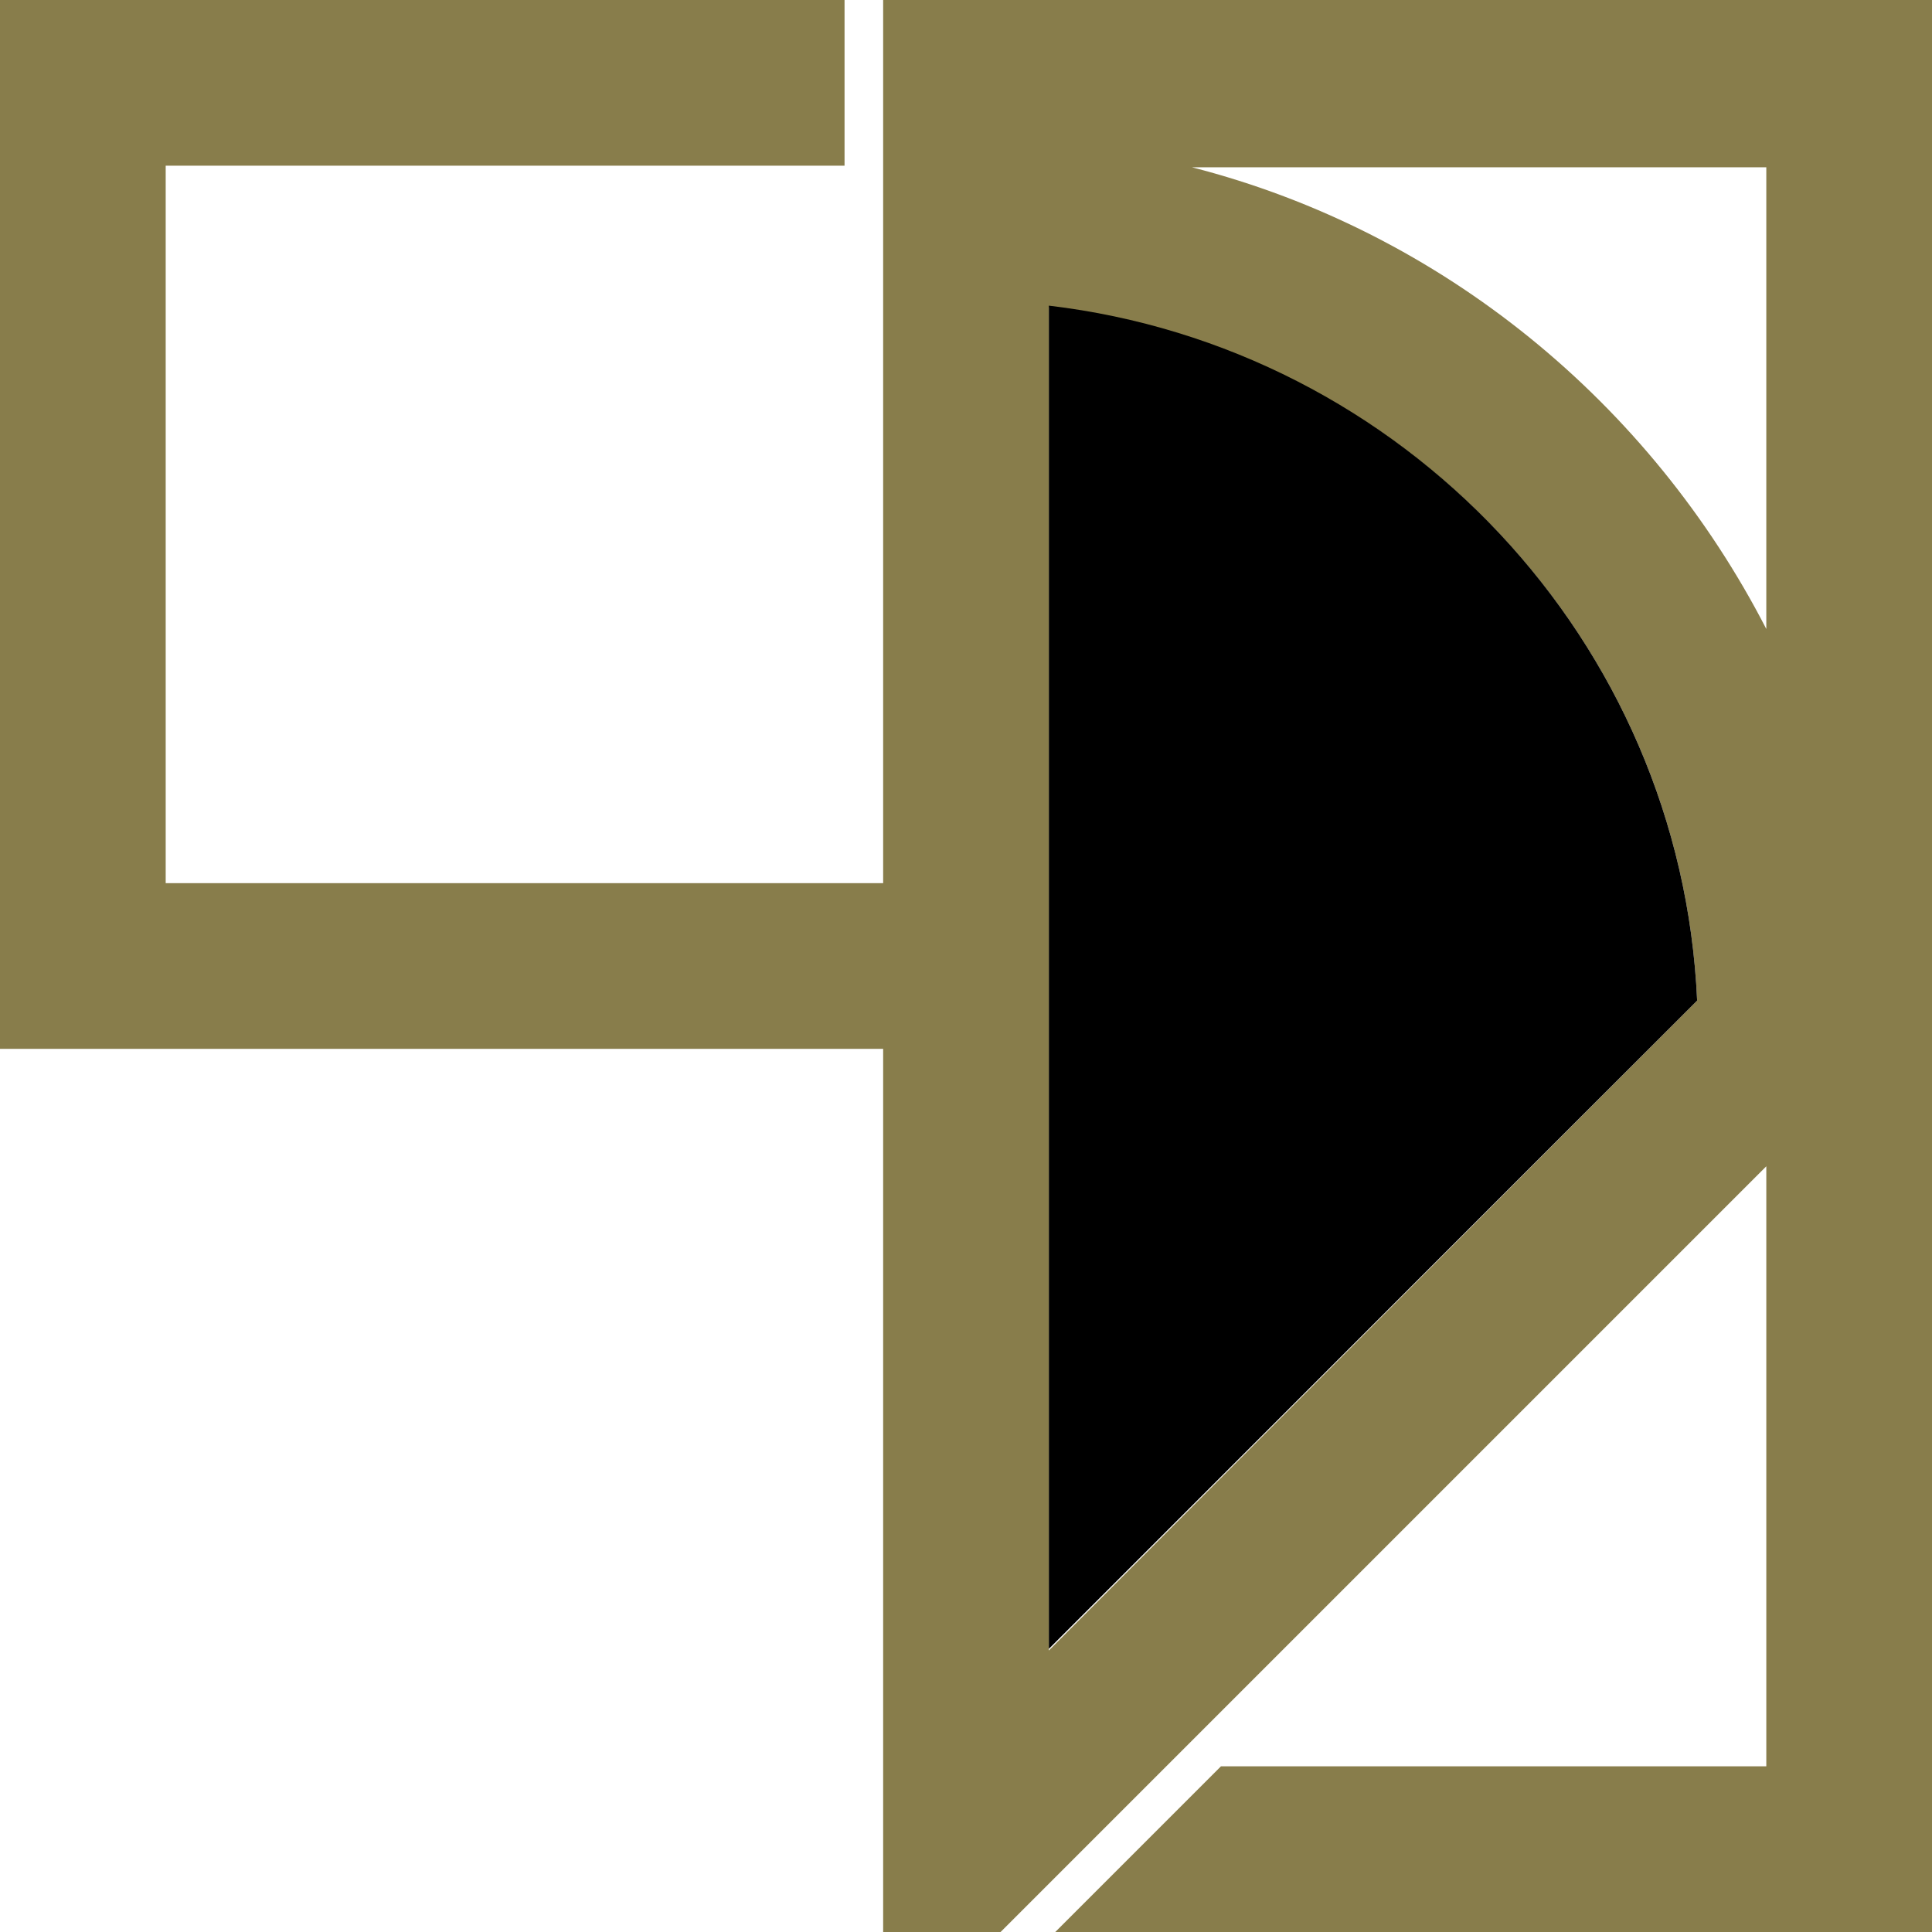
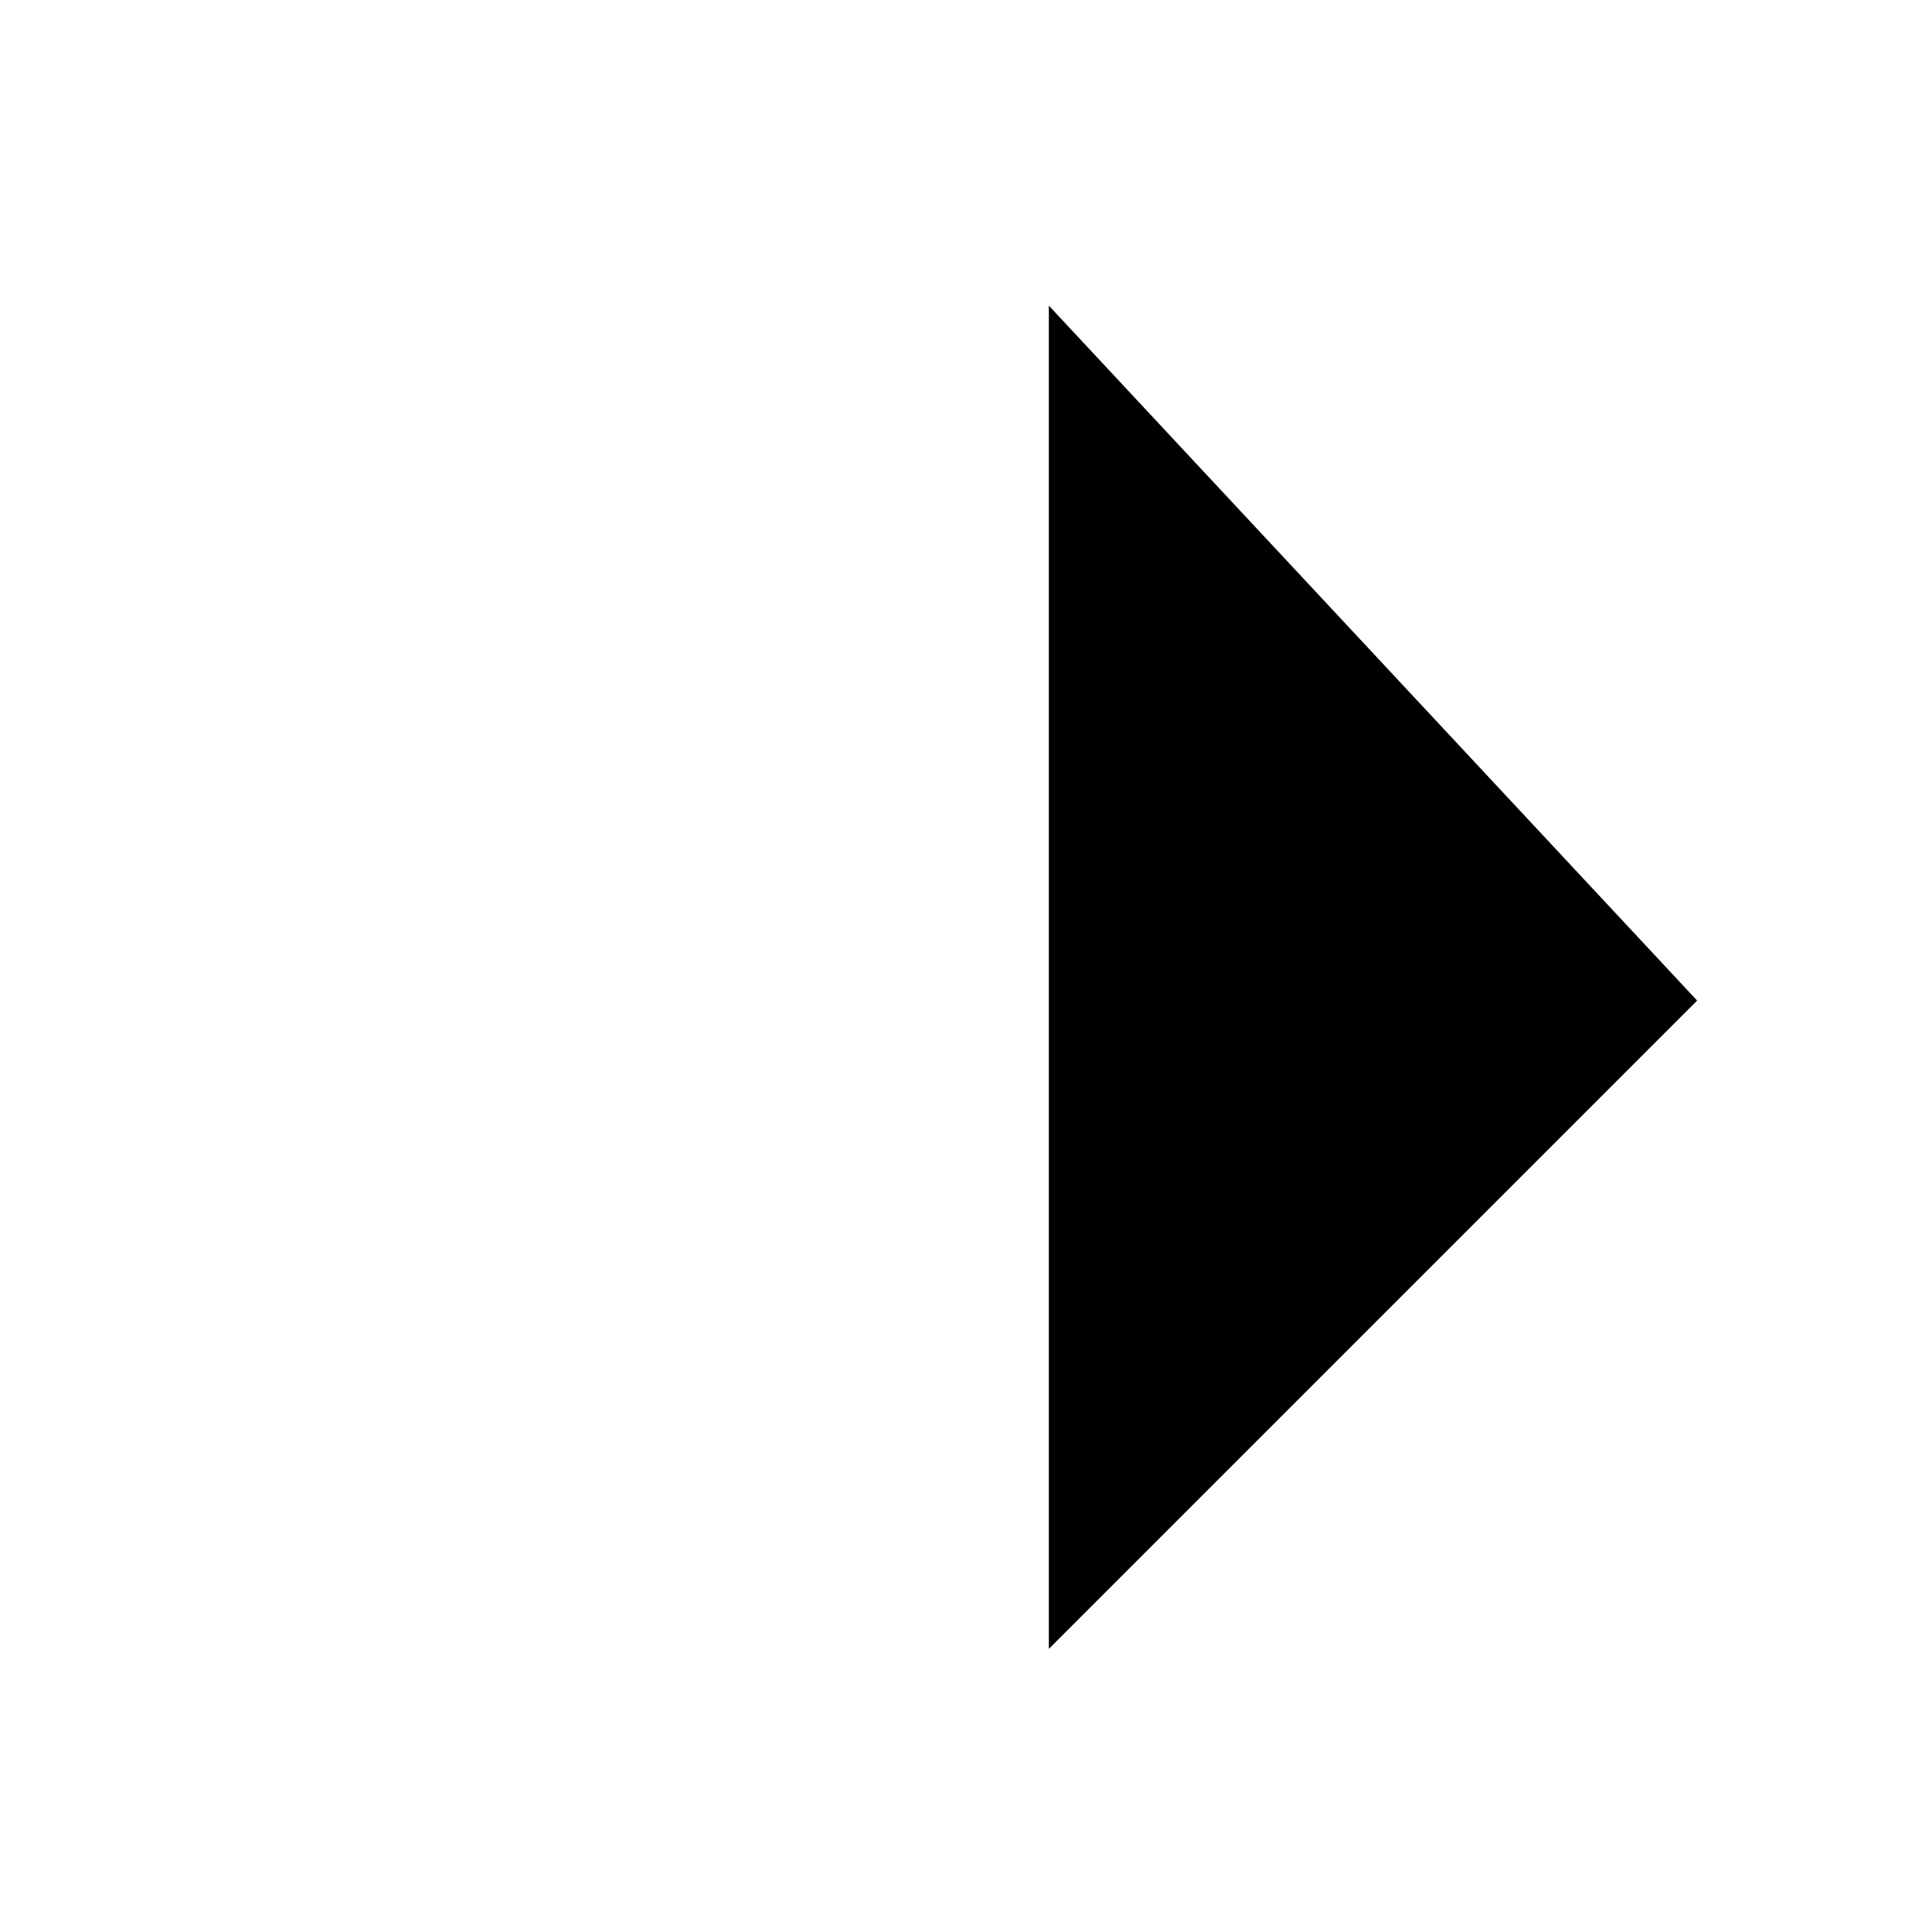
<svg xmlns="http://www.w3.org/2000/svg" version="1.1" id="レイヤー_1" x="0px" y="0px" viewBox="0 0 120.1 120.1" style="enable-background:new 0 0 120.1 120.1;" xml:space="preserve">
  <style type="text/css">
	.st0{fill:#887D4B;}
</style>
-   <path class="st0" d="M54.9,0v54.9H10.3V10.3h42.2V0H0v65.2h54.9v54.9h7.3l10.3-10.3l37.3-37.3v37.3H75.9l-10.3,10.3h54.5V0H54.9z   M65.2,102.6V19.1c22,2.5,39.3,20.7,40.3,43.1L65.2,102.6z M109.8,39.1c-7.2-14-20.1-24.7-35.7-28.7h35.7  C109.8,10.4,109.8,39.1,109.8,39.1z" />
-   <path d="M105.5,62.2l-40.3,40.3V19C87.2,21.6,104.5,39.8,105.5,62.2" />
+   <path d="M105.5,62.2l-40.3,40.3V19" />
</svg>